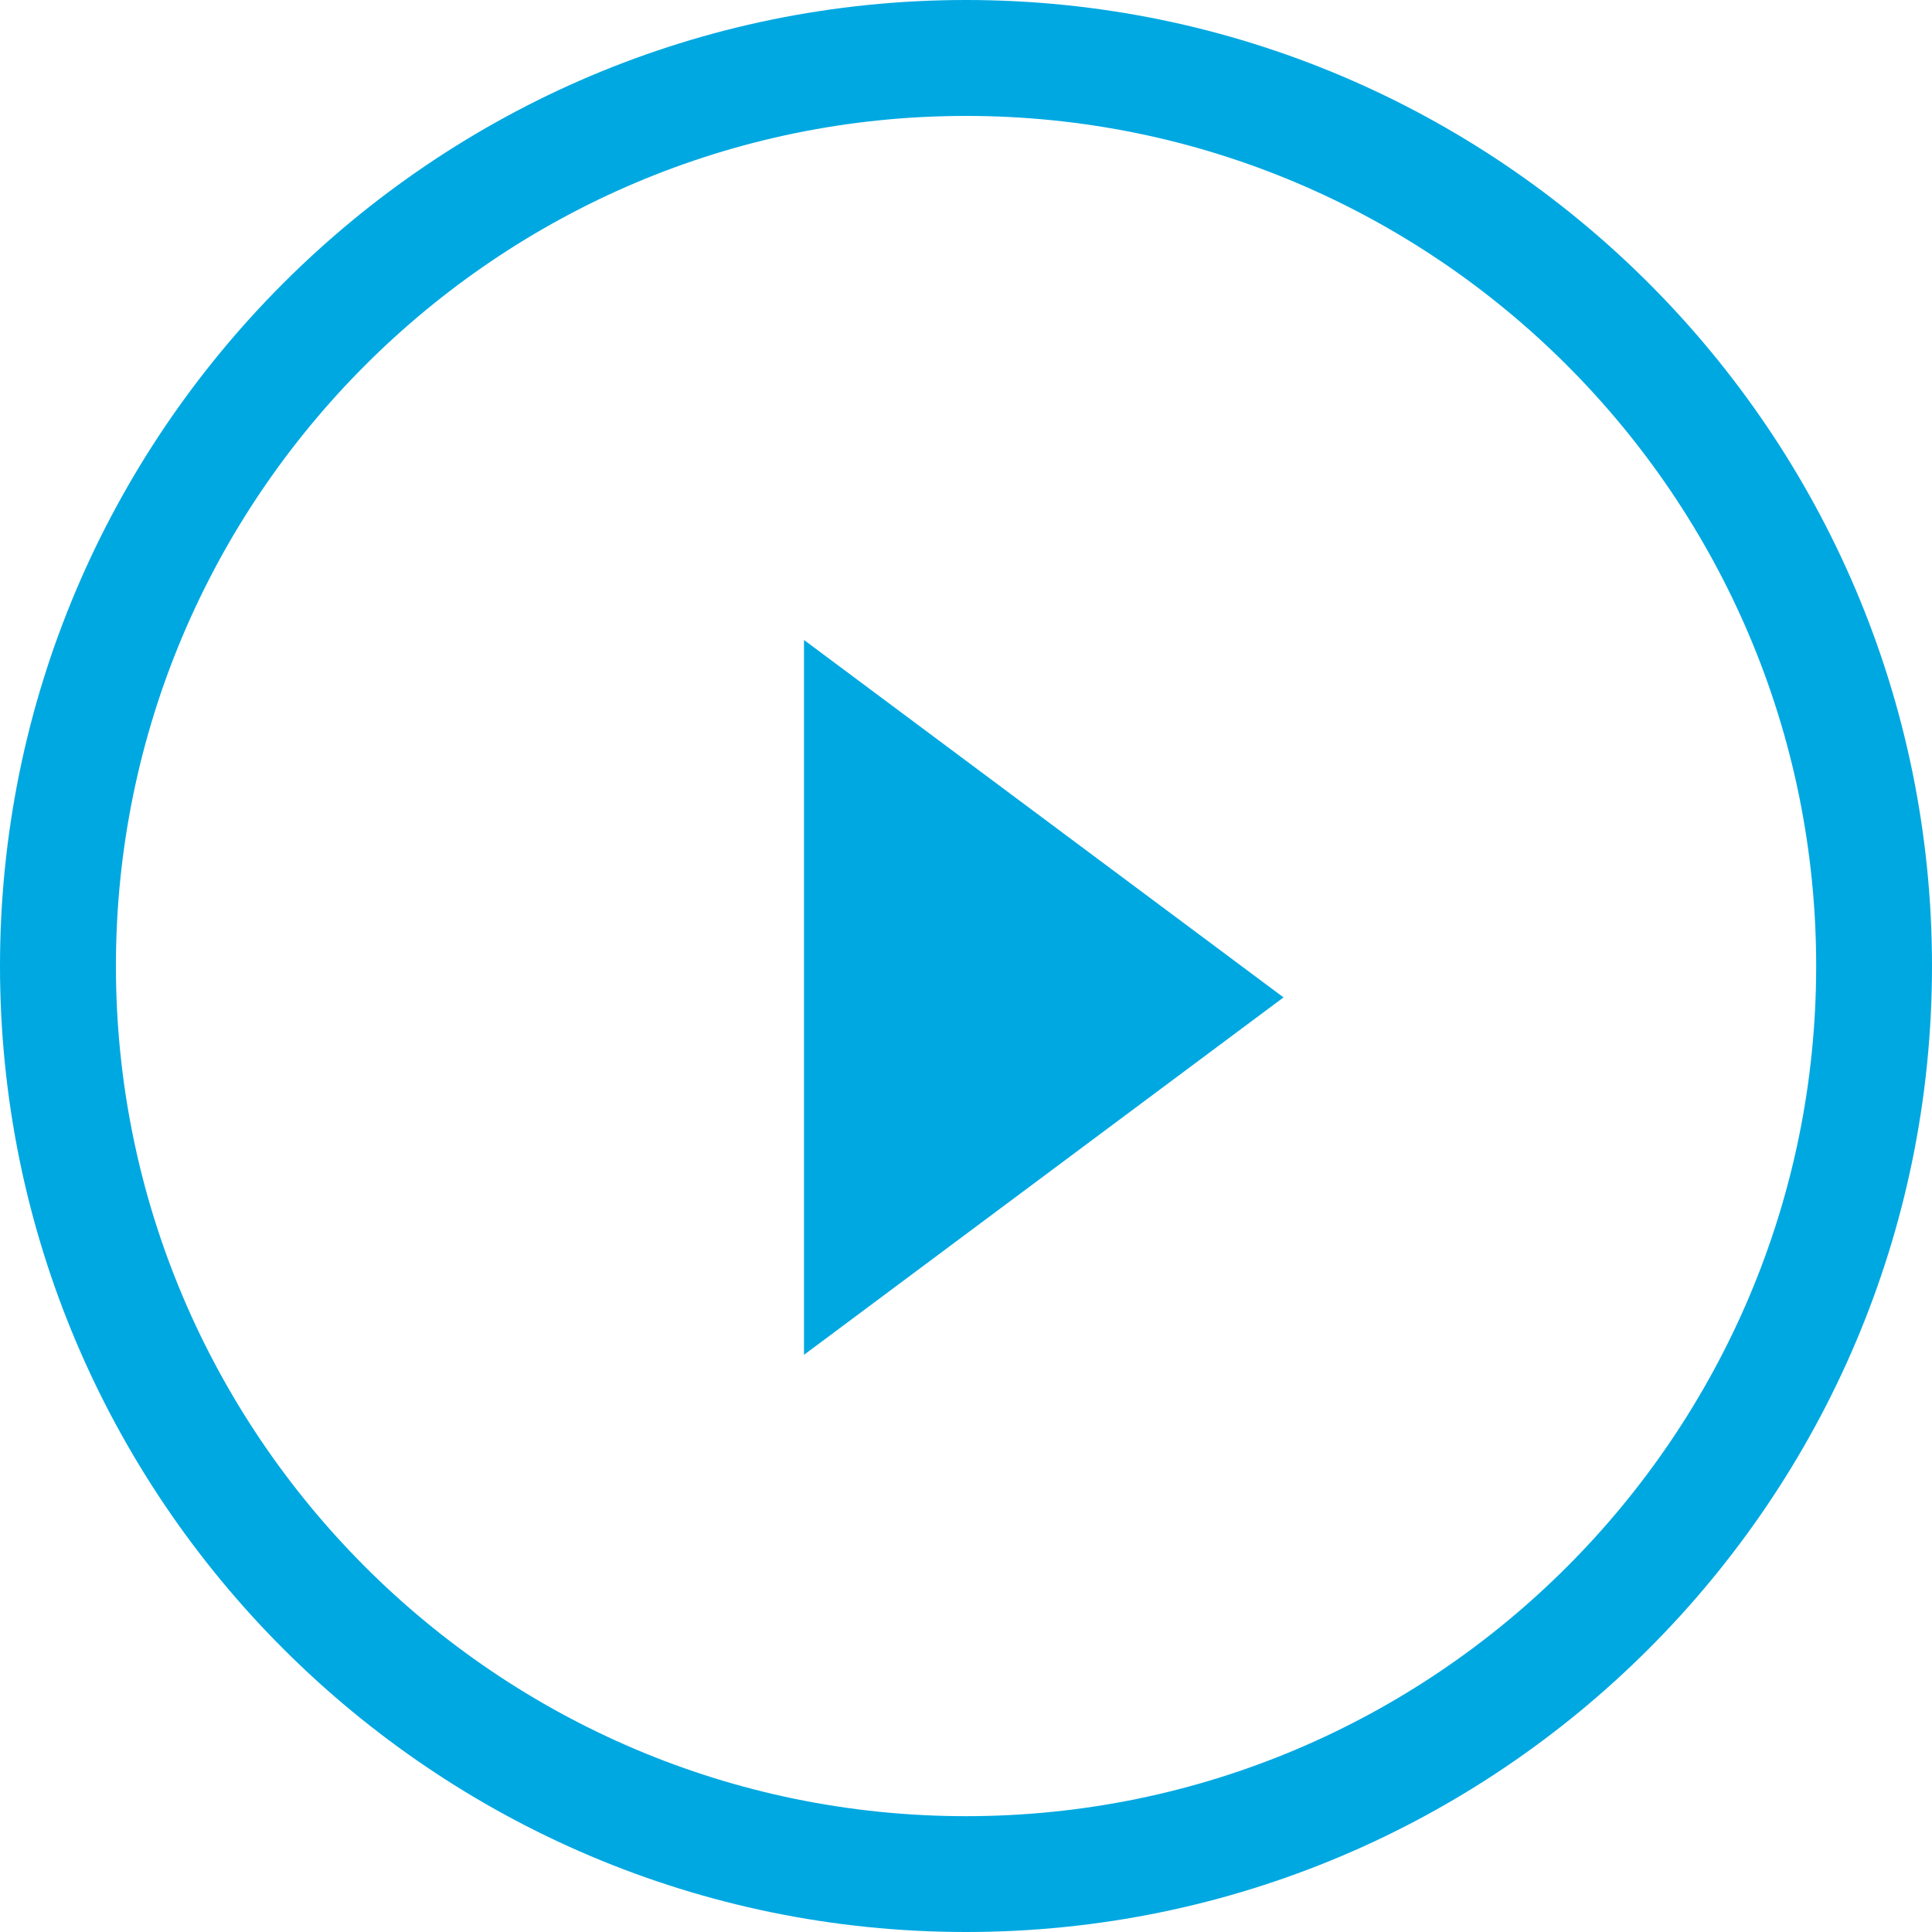
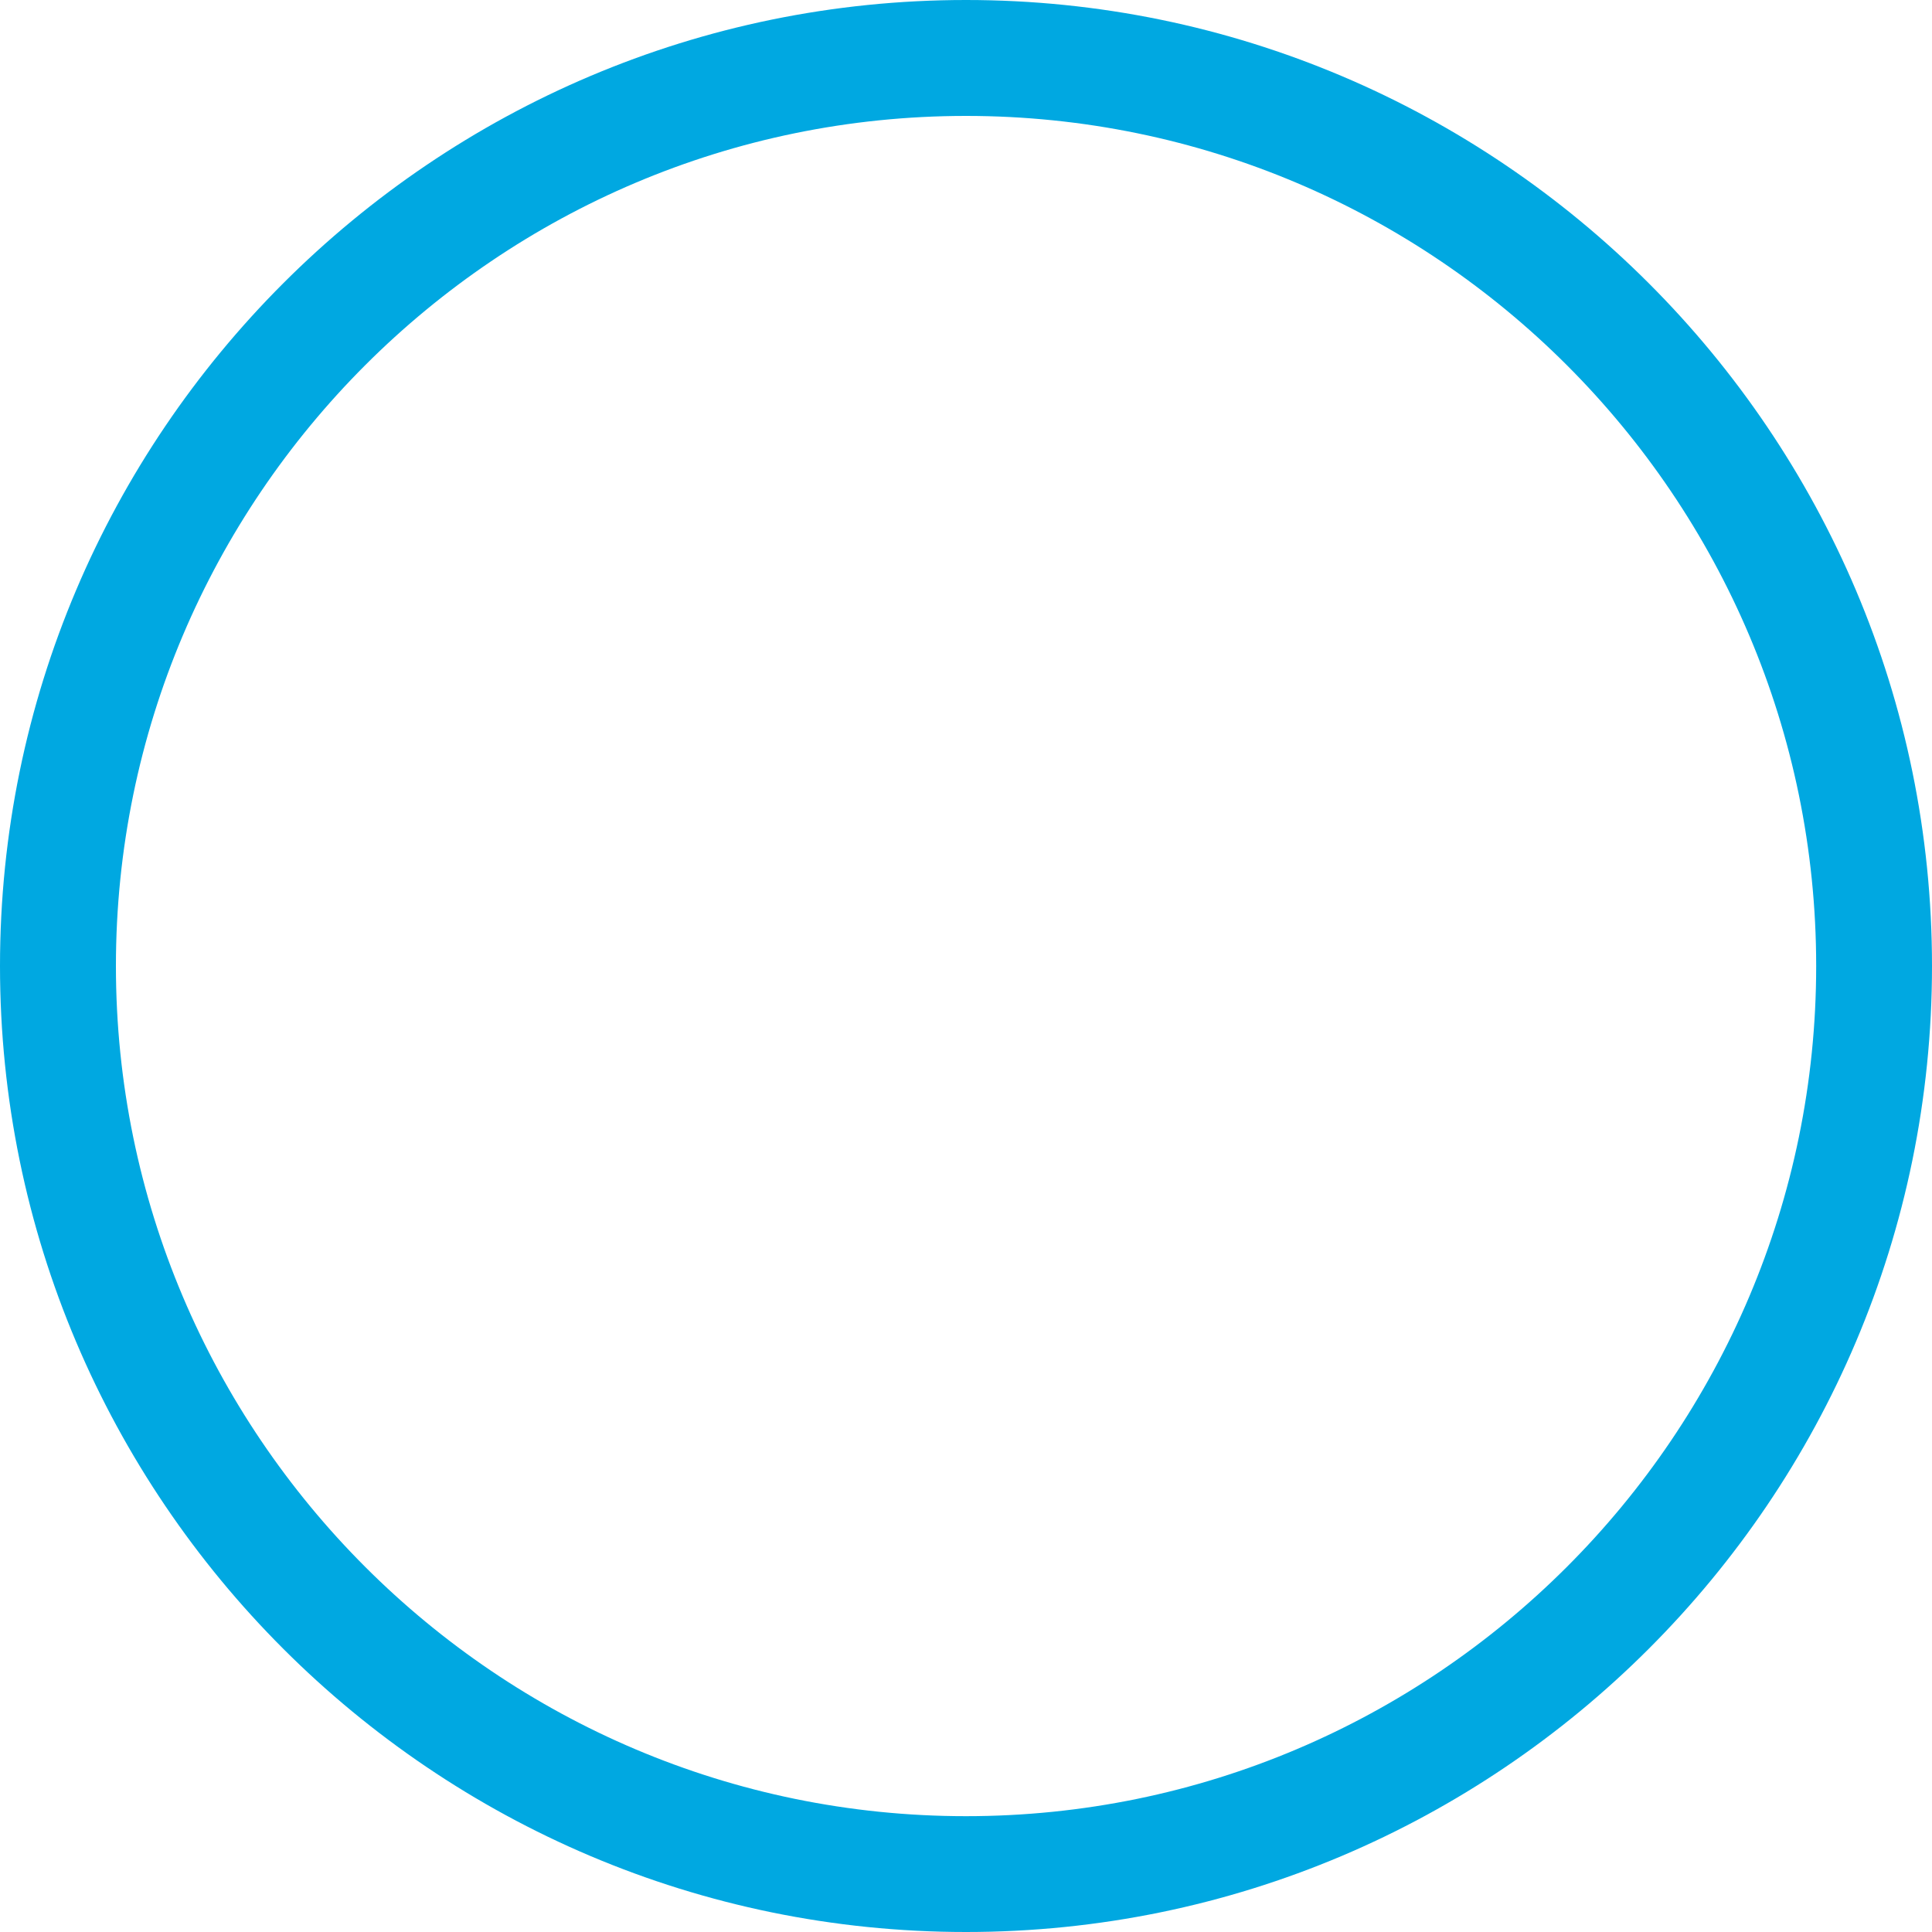
<svg xmlns="http://www.w3.org/2000/svg" enable-background="new 0 0 20 20" viewBox="0 0 20 20">
-   <circle cx="10" cy="10" fill="none" r="10" />
  <g fill="#00a8e1">
    <path d="m10 20c-5.514 0-10-4.485-10-10 0-5.514 4.486-10 10-10 5.515 0 10 4.486 10 10 0 5.515-4.485 10-10 10zm0-18.8c-4.852 0-8.8 3.948-8.8 8.8 0 4.853 3.948 8.801 8.8 8.801 4.853 0 8.801-3.948 8.801-8.801 0-4.852-3.948-8.8-8.801-8.8z" />
-     <path d="m591.287 667.325-4.964 3.7v-7.4z" transform="translate(-578 -657)" />
+     <path d="m591.287 667.325-4.964 3.7z" transform="translate(-578 -657)" />
  </g>
</svg>